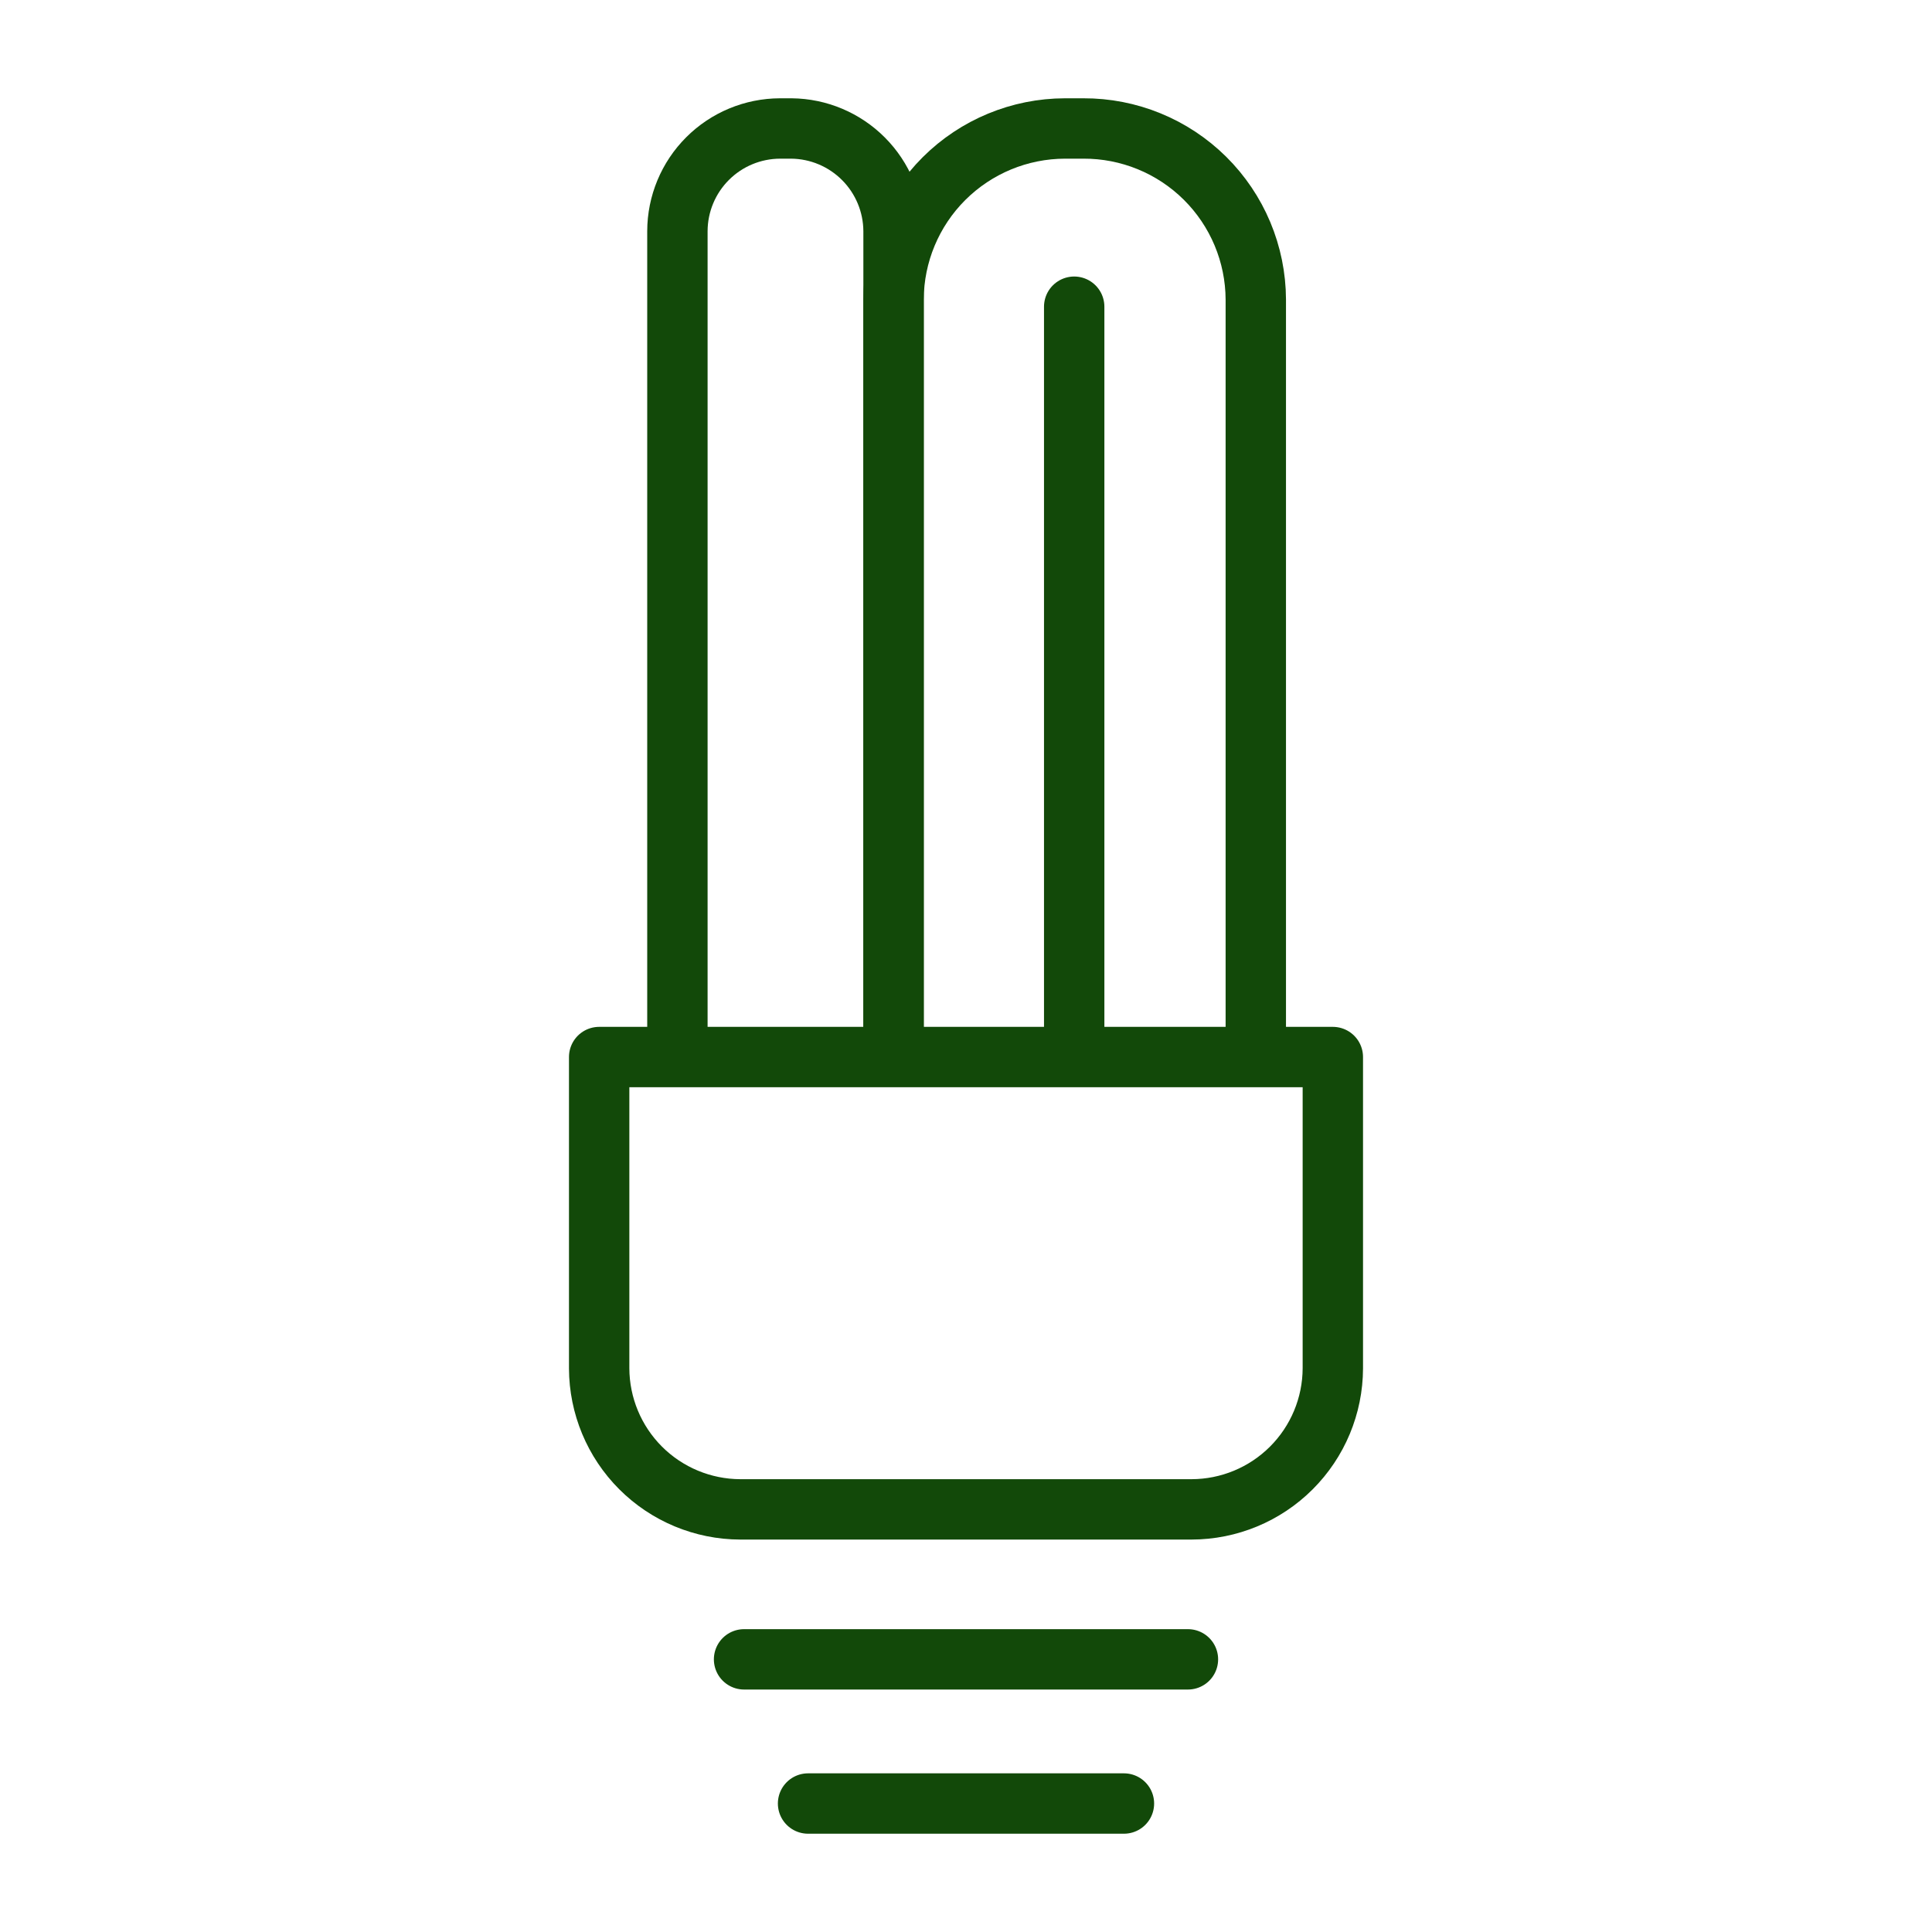
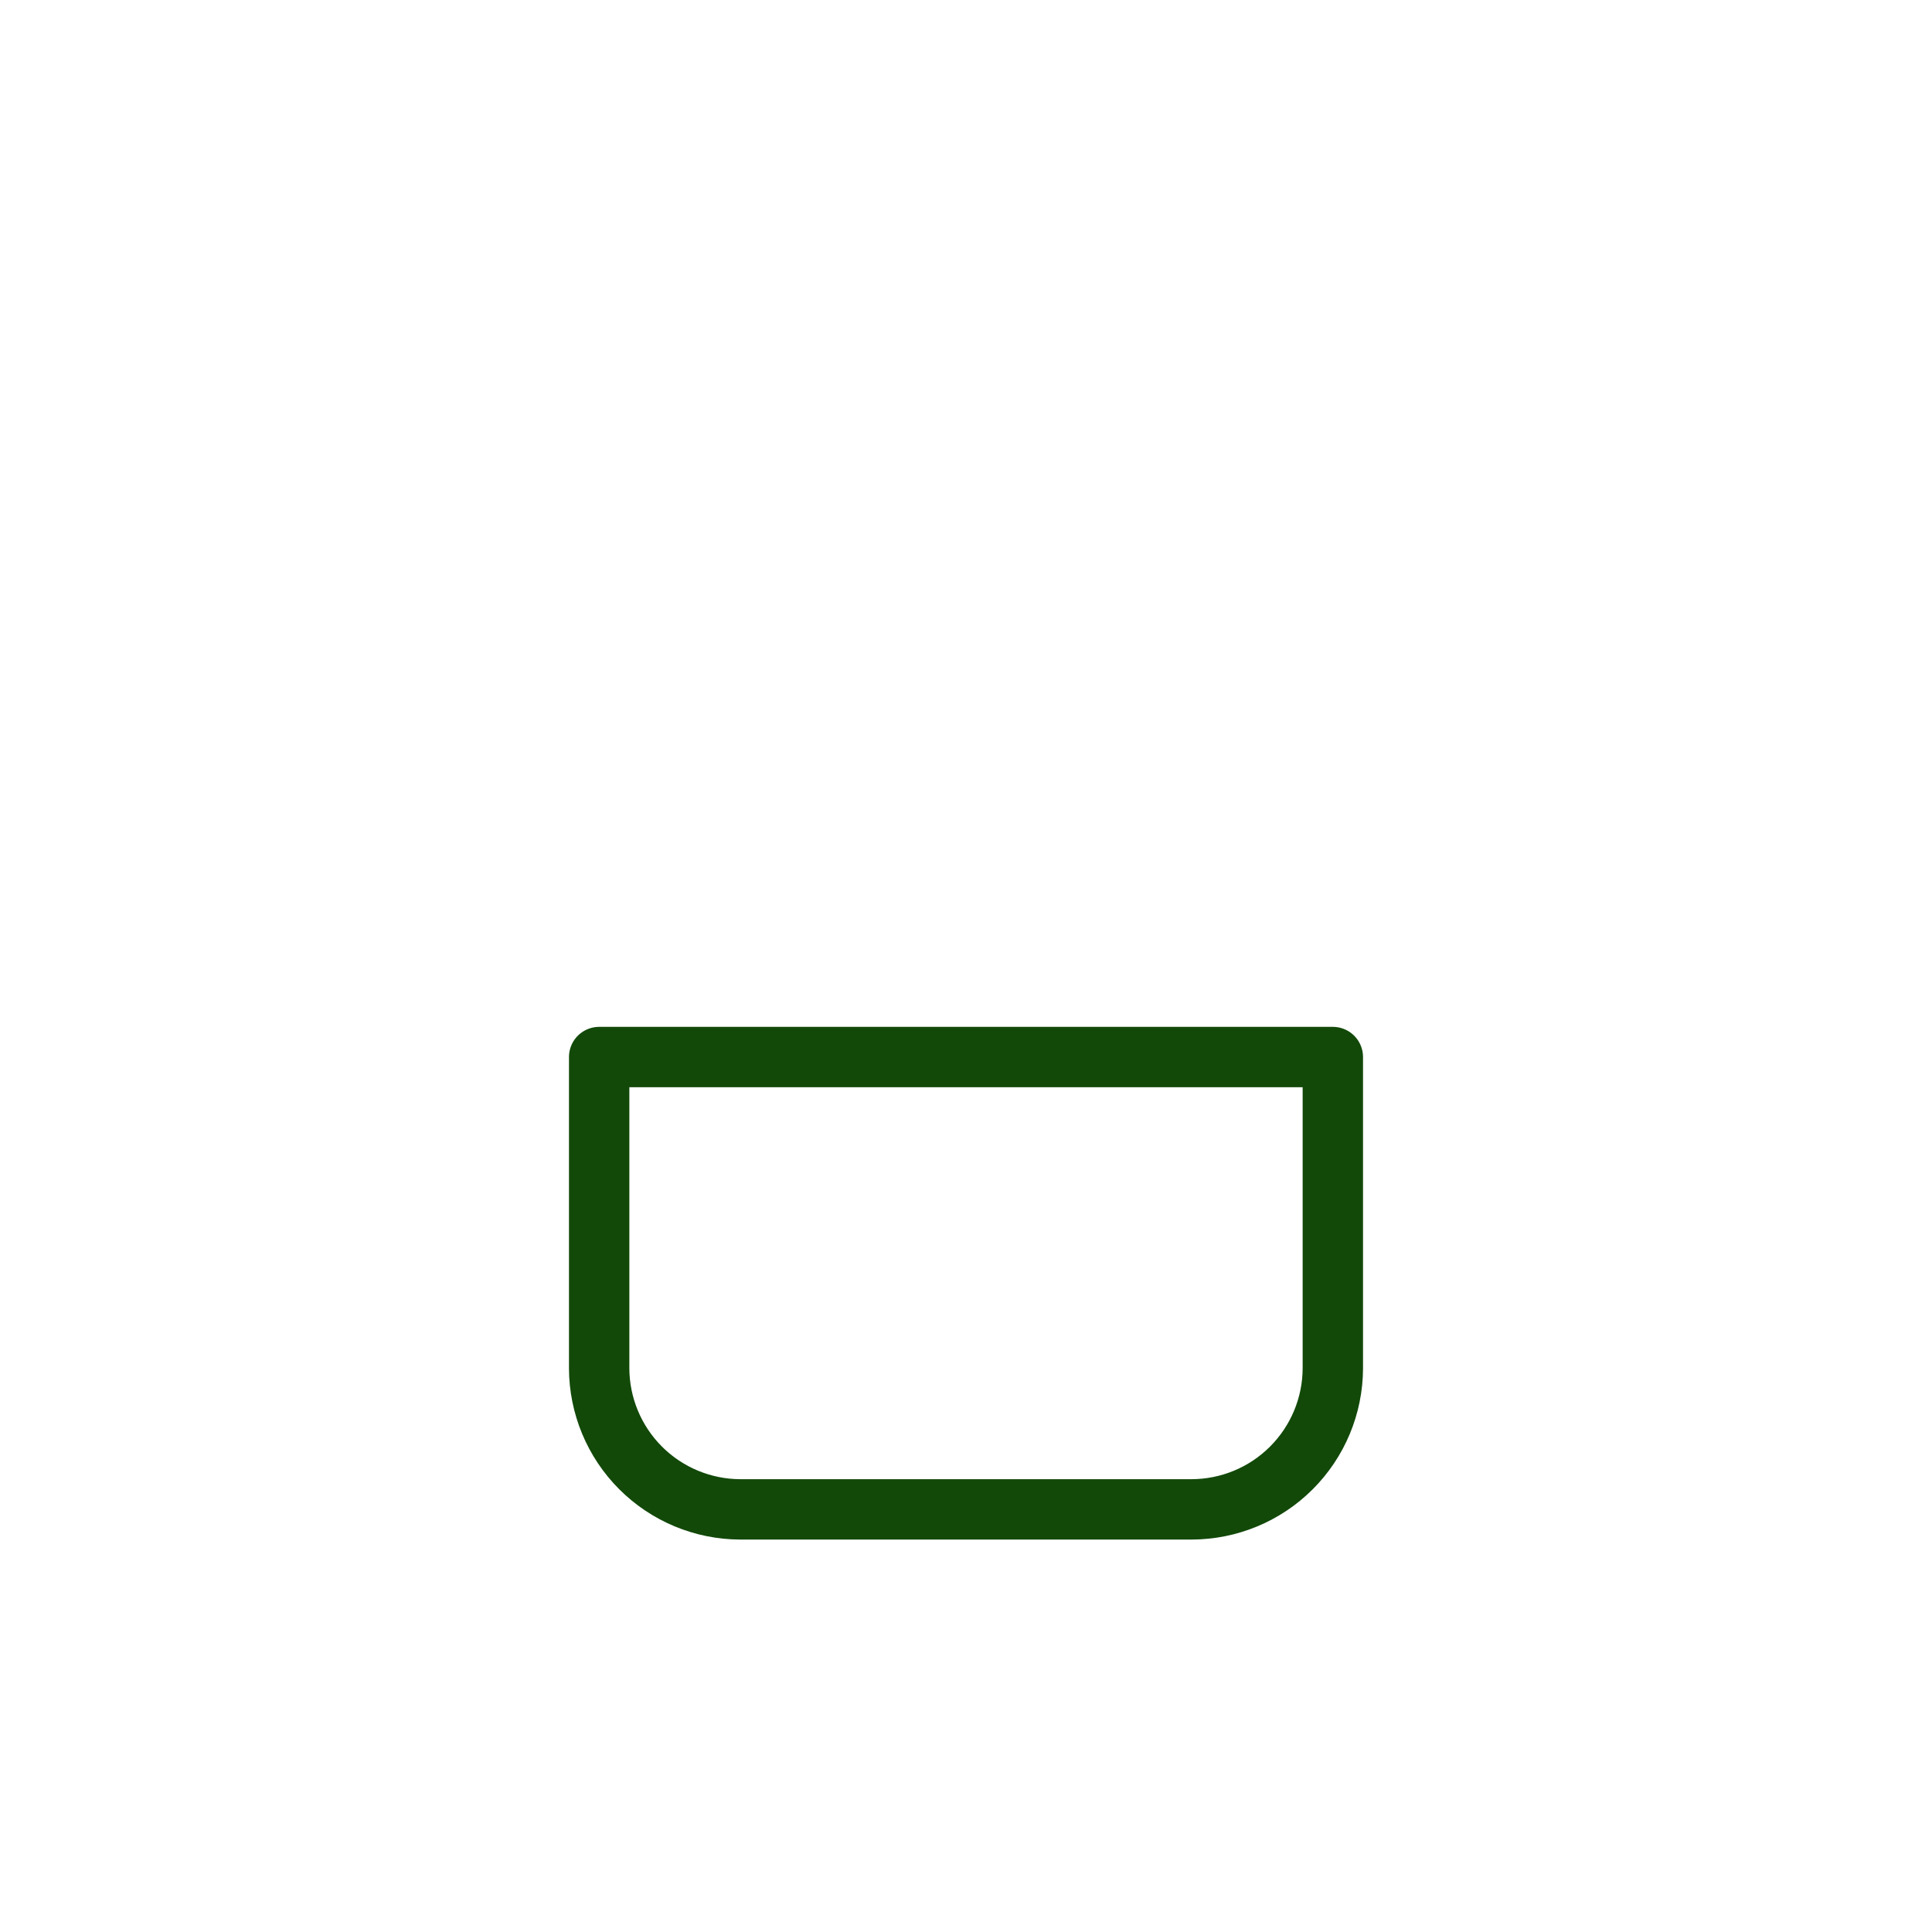
<svg xmlns="http://www.w3.org/2000/svg" width="80" height="80" viewBox="0 0 80 80" fill="none">
-   <path d="M28.05 43.51V9.57C28.053 8.444 28.501 7.364 29.298 6.568C30.094 5.771 31.174 5.323 32.3 5.32H32.77C33.892 5.33 34.965 5.782 35.757 6.578C36.548 7.373 36.995 8.448 37 9.57V43.51" stroke="#124909" stroke-width="2.5" stroke-linejoin="round" />
-   <path d="M37 43.51V12.4C37.008 10.521 37.759 8.722 39.09 7.395C40.42 6.069 42.221 5.323 44.1 5.32H44.86C45.794 5.316 46.719 5.496 47.583 5.85C48.447 6.203 49.233 6.724 49.896 7.381C50.559 8.039 51.086 8.82 51.447 9.681C51.808 10.543 51.996 11.466 52 12.4V43.51" stroke="#124909" stroke-width="2.5" stroke-linejoin="round" />
-   <path d="M44.48 12.7V43.56" stroke="#124909" stroke-width="2.5" stroke-linecap="round" stroke-linejoin="round" />
  <path d="M24.81 43.77V56.66C24.815 58.207 25.432 59.69 26.526 60.784C27.62 61.878 29.103 62.495 30.65 62.5H49.34C50.889 62.497 52.374 61.882 53.47 60.787C54.566 59.693 55.185 58.209 55.19 56.66V43.77H24.81Z" stroke="#124909" stroke-width="2.5" stroke-linejoin="round" />
-   <path d="M30.81 68.71H49.19" stroke="#124909" stroke-width="2.5" stroke-linecap="round" stroke-linejoin="round" />
-   <path d="M33.46 74.68H46.54" stroke="#124909" stroke-width="2.5" stroke-linecap="round" stroke-linejoin="round" />
</svg>